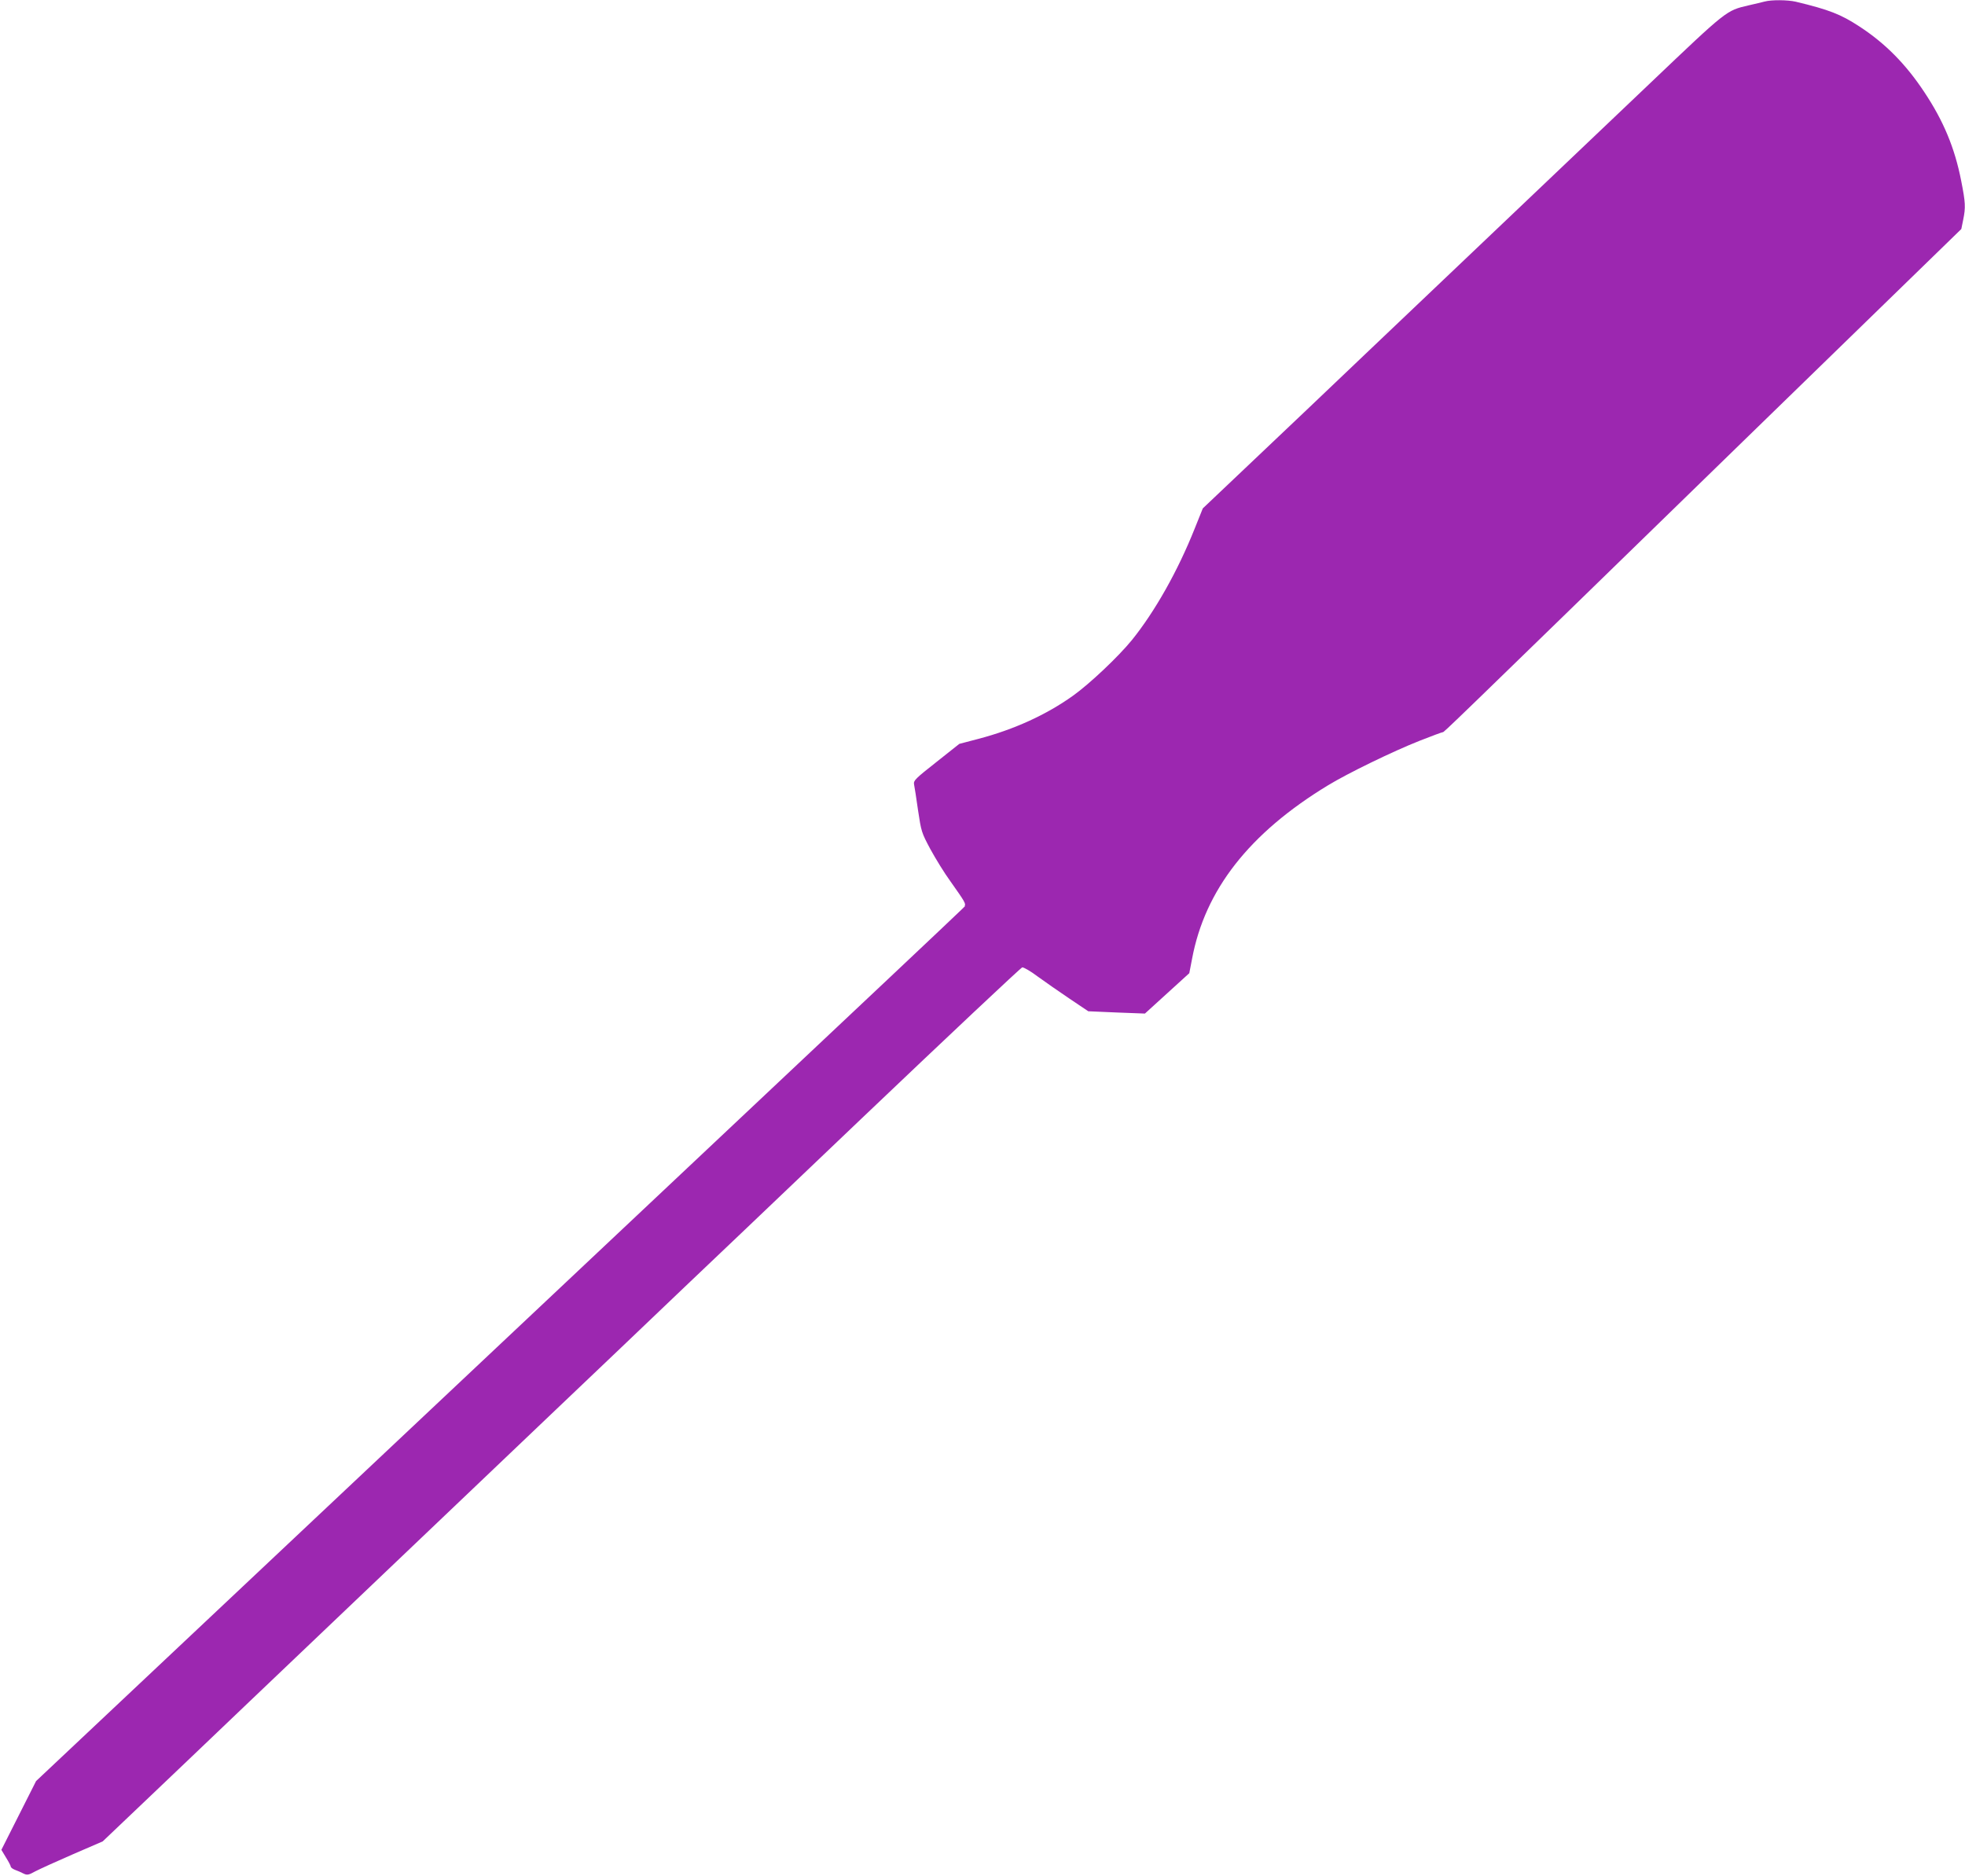
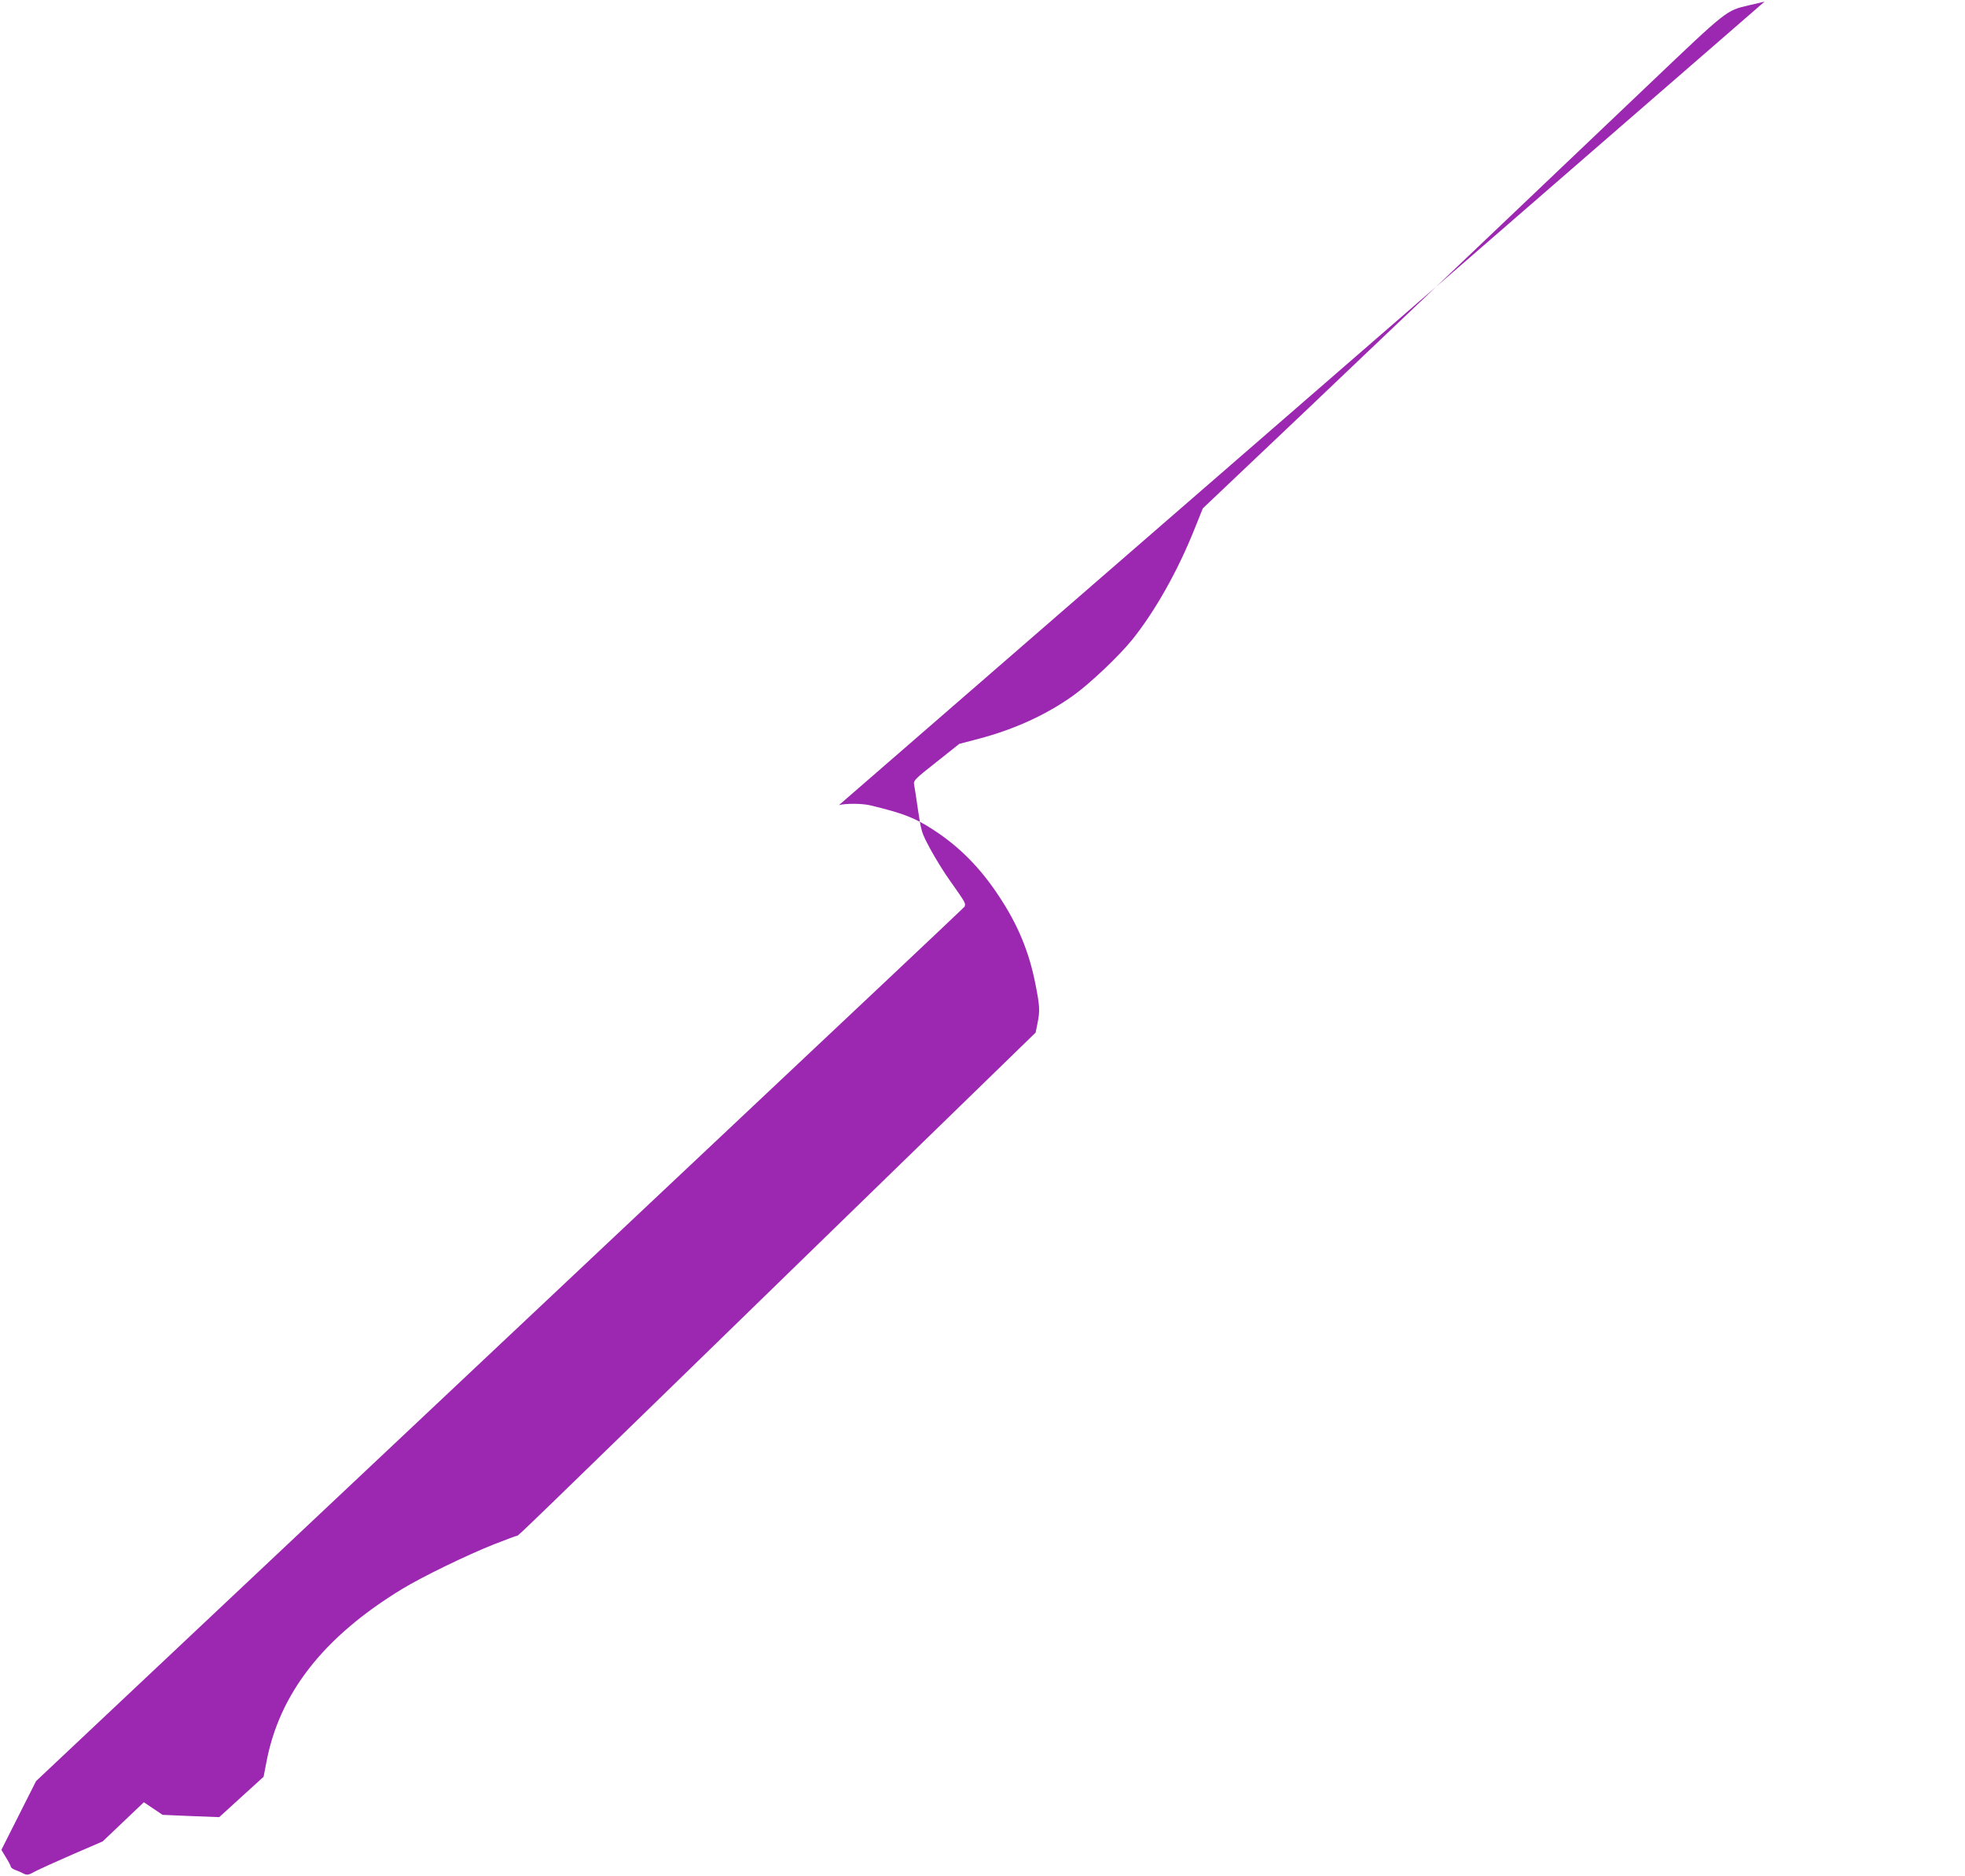
<svg xmlns="http://www.w3.org/2000/svg" version="1.0" width="1280pt" height="1222pt" viewBox="0 0 1280 1222" preserveAspectRatio="xMidYMid meet">
  <g transform="translate(0,1222) scale(0.1,-0.1)" fill="#9c27b0" stroke="none">
-     <path d="M11495 12210 c-16 -4 -64 -16 -105 -25 -146 -34 -139 -29 -640 -506 -256 -243 -690 -657 -965 -918 -275 -262 -678 -645 -895 -851 -217 -207 -543 -517 -725 -689 l-330 -313 -53 -132 c-110 -276 -259 -540 -409 -726 -88 -108 -274 -284 -383 -362 -175 -125 -384 -220 -615 -281 l-126 -33 -150 -119 c-136 -107 -149 -120 -145 -144 3 -14 15 -90 26 -169 21 -139 22 -145 81 -255 34 -62 91 -155 129 -207 96 -136 103 -147 93 -163 -10 -17 465 431 -5263 -4961 l-785 -739 -113 -224 -113 -224 30 -50 c17 -27 31 -54 31 -59 0 -6 12 -15 27 -21 16 -6 40 -16 55 -24 25 -12 33 -11 80 15 29 15 139 65 245 111 l192 83 268 255 c147 140 457 435 688 656 495 472 1826 1739 2005 1910 69 65 256 243 415 395 160 152 346 330 415 396 69 65 589 560 1154 1099 566 539 1036 981 1045 983 9 1 55 -25 101 -60 47 -34 140 -99 207 -144 l122 -82 185 -8 184 -7 145 132 144 131 18 93 c84 450 373 819 884 1130 131 80 426 223 598 291 79 31 146 56 151 56 9 0 -16 -25 1952 1891 l1426 1387 12 59 c17 83 15 114 -13 256 -42 214 -115 389 -240 577 -121 183 -255 318 -422 427 -122 80 -199 110 -416 162 -53 12 -157 13 -202 1z" />
+     <path d="M11495 12210 c-16 -4 -64 -16 -105 -25 -146 -34 -139 -29 -640 -506 -256 -243 -690 -657 -965 -918 -275 -262 -678 -645 -895 -851 -217 -207 -543 -517 -725 -689 l-330 -313 -53 -132 c-110 -276 -259 -540 -409 -726 -88 -108 -274 -284 -383 -362 -175 -125 -384 -220 -615 -281 l-126 -33 -150 -119 c-136 -107 -149 -120 -145 -144 3 -14 15 -90 26 -169 21 -139 22 -145 81 -255 34 -62 91 -155 129 -207 96 -136 103 -147 93 -163 -10 -17 465 431 -5263 -4961 l-785 -739 -113 -224 -113 -224 30 -50 c17 -27 31 -54 31 -59 0 -6 12 -15 27 -21 16 -6 40 -16 55 -24 25 -12 33 -11 80 15 29 15 139 65 245 111 l192 83 268 255 l122 -82 185 -8 184 -7 145 132 144 131 18 93 c84 450 373 819 884 1130 131 80 426 223 598 291 79 31 146 56 151 56 9 0 -16 -25 1952 1891 l1426 1387 12 59 c17 83 15 114 -13 256 -42 214 -115 389 -240 577 -121 183 -255 318 -422 427 -122 80 -199 110 -416 162 -53 12 -157 13 -202 1z" />
  </g>
</svg>